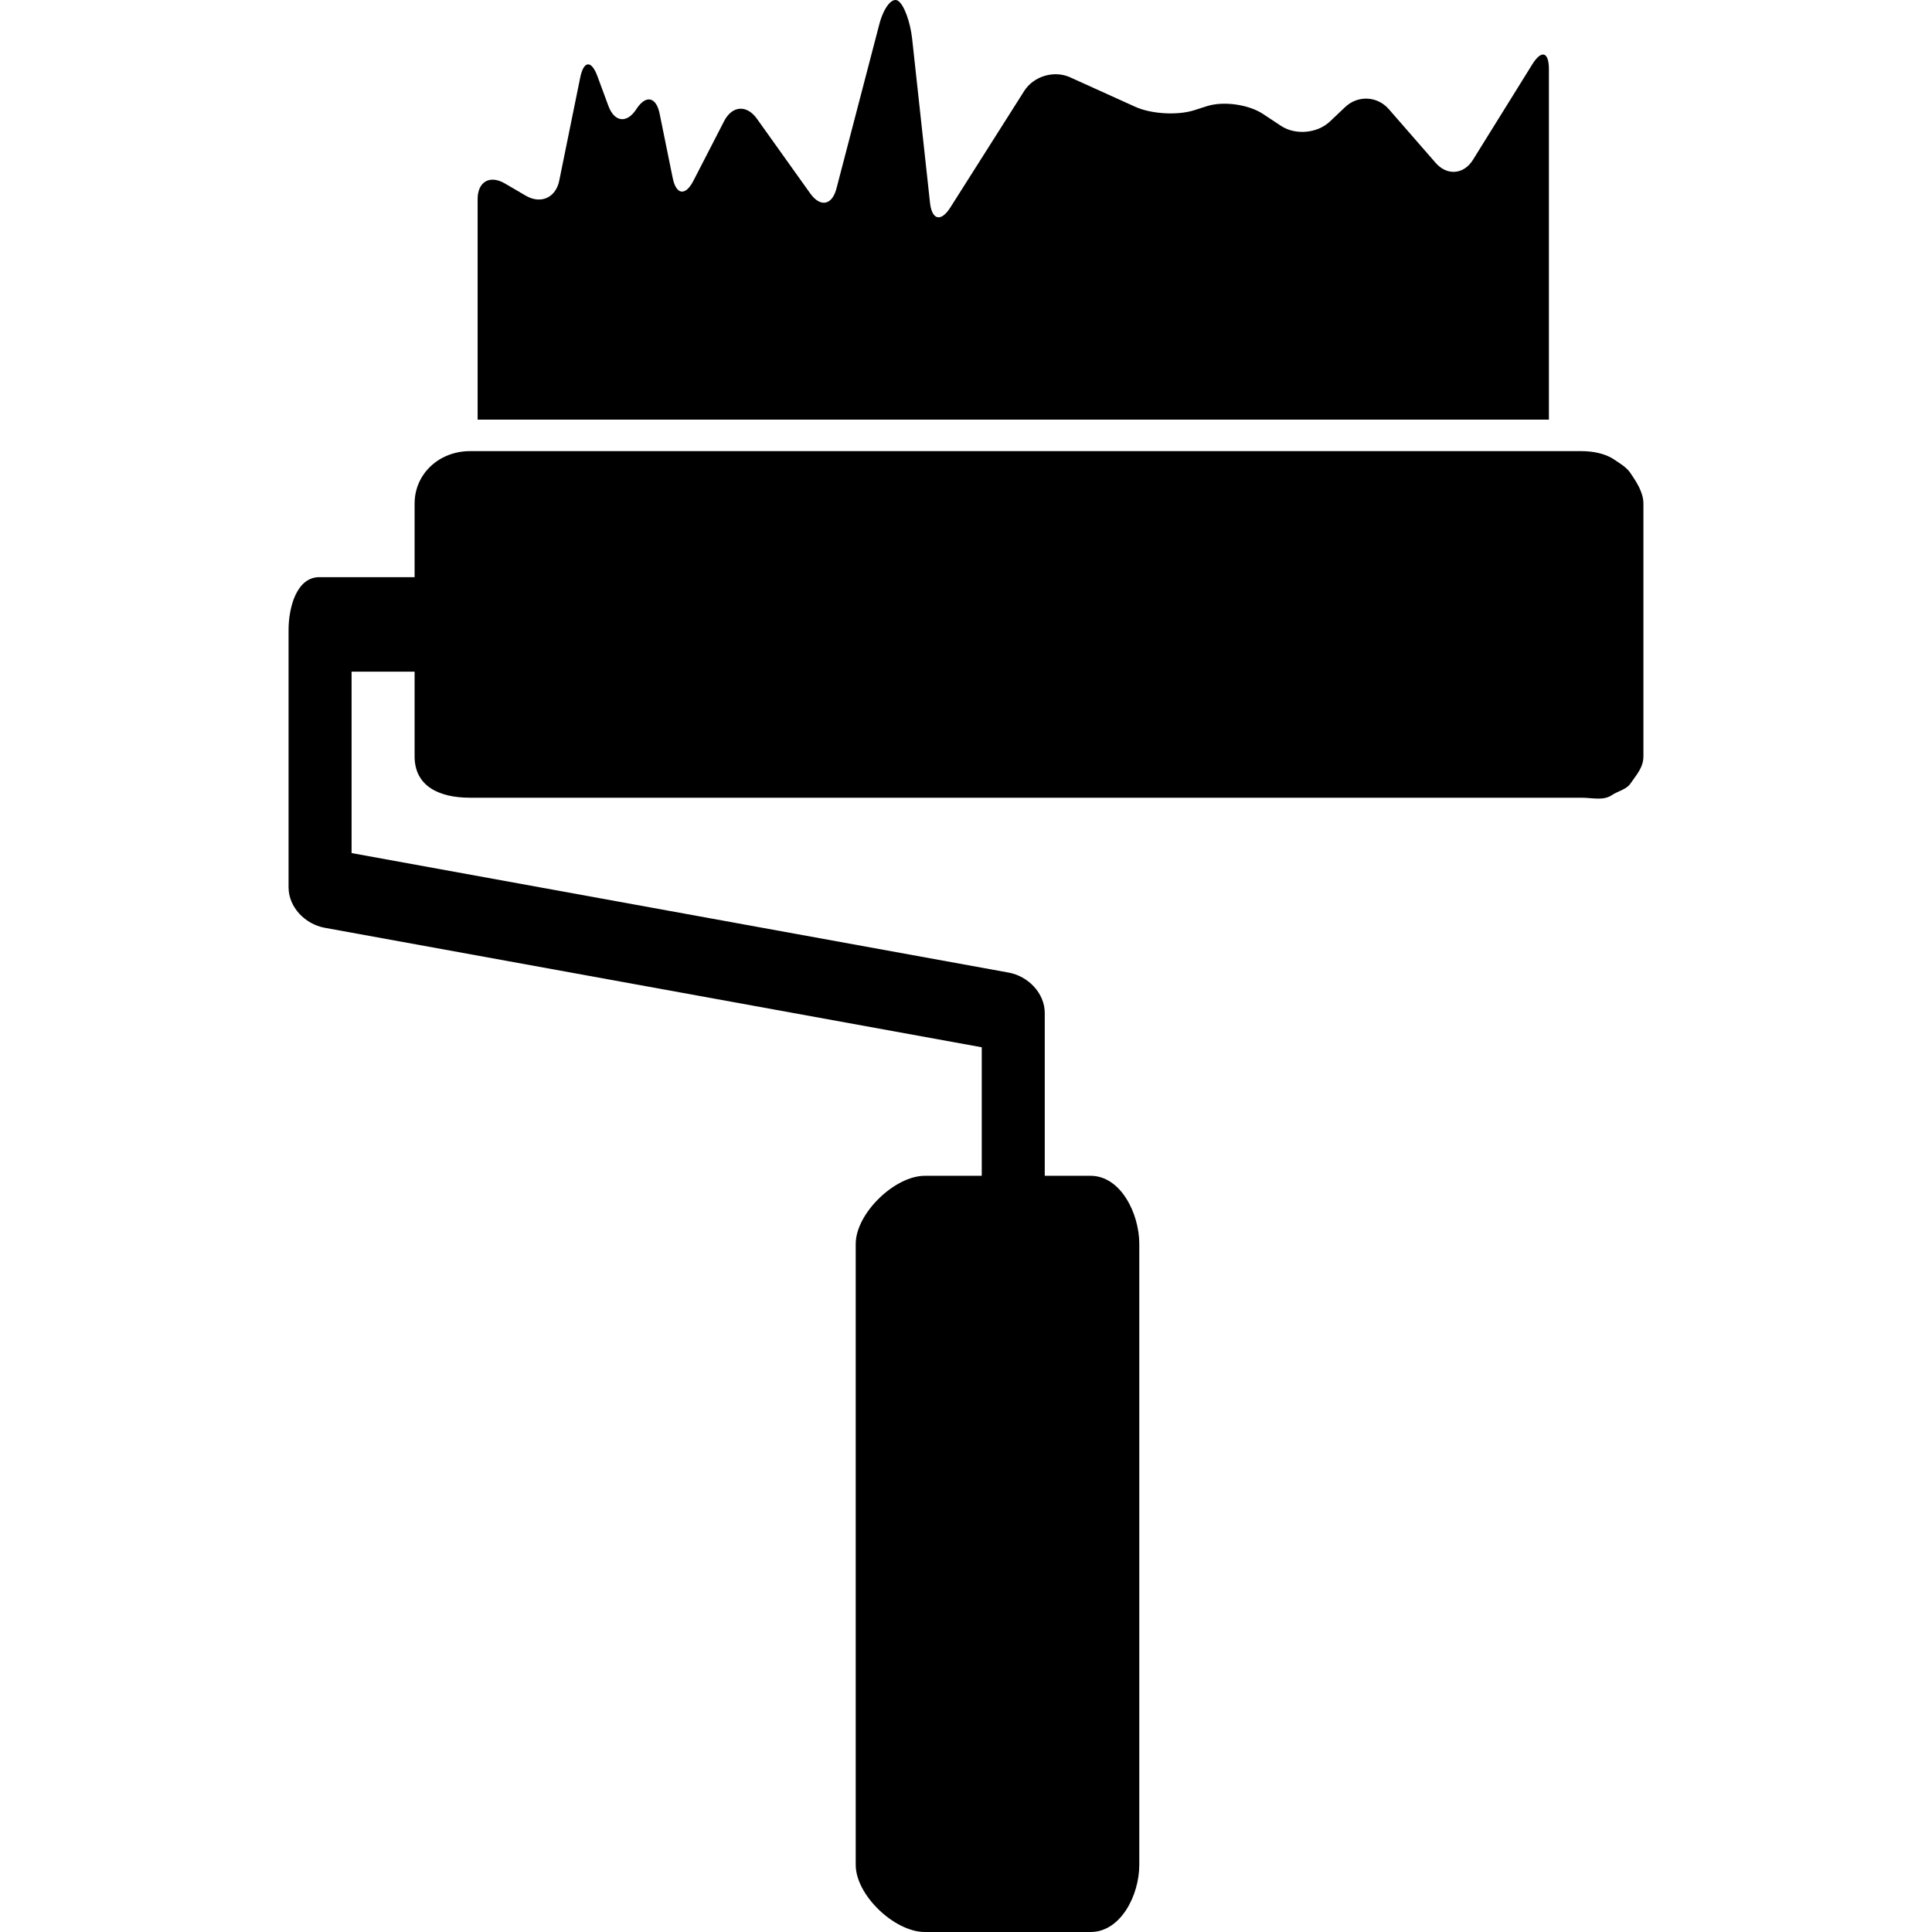
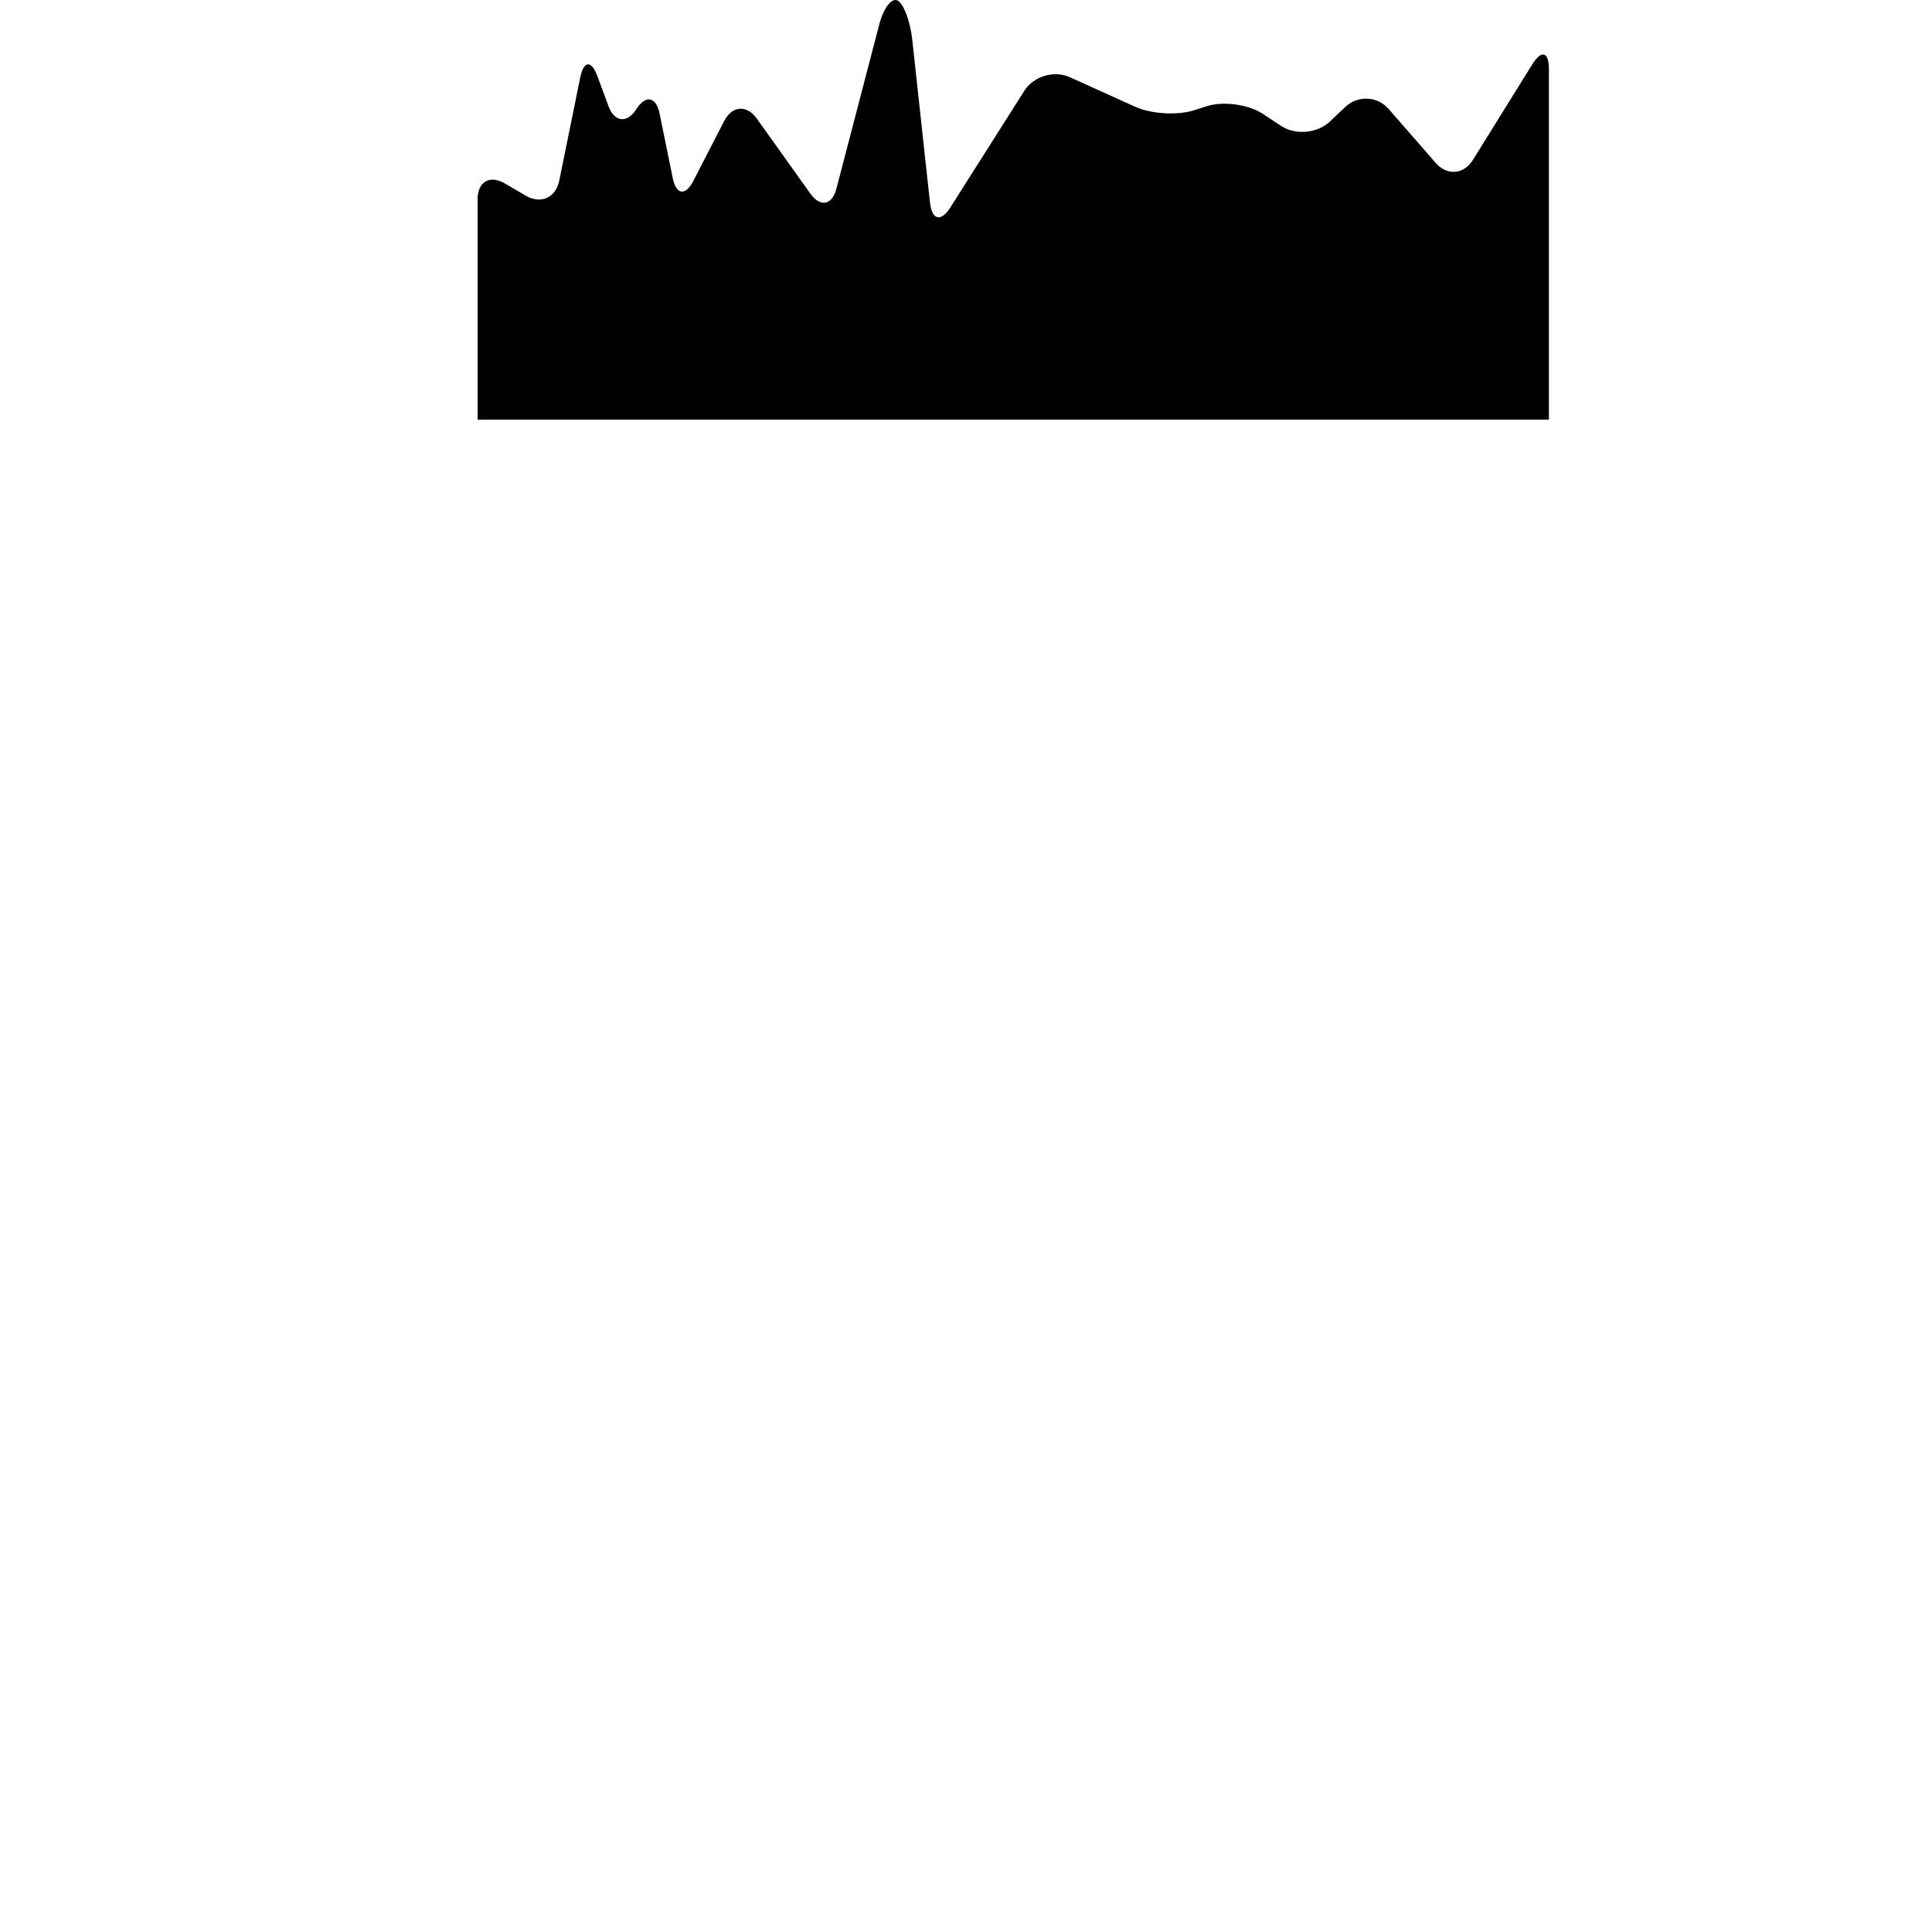
<svg xmlns="http://www.w3.org/2000/svg" id="Capa_1" x="0px" y="0px" width="382.332px" height="382.332px" viewBox="0 0 382.332 382.332" style="enable-background:new 0 0 382.332 382.332;" xml:space="preserve">
  <g>
    <g>
      <path d="M306.519,13.674c0-3.44-1.473-3.866-3.288-0.94l-11.739,18.892c-1.814,2.926-5.127,3.193-7.393,0.6l-9.273-10.638   c-2.26-2.594-6.12-2.773-8.622-0.405l-3.021,2.862c-2.503,2.368-6.845,2.749-9.712,0.846l-3.508-2.326   c-2.862-1.9-7.854-2.6-11.131-1.553l-2.521,0.807c-3.282,1.047-8.488,0.746-11.625-0.673l-12.957-5.864   c-3.143-1.413-7.18-0.204-9.03,2.701l-14.639,23.09c-1.845,2.904-3.641,2.487-4.016-0.935L180.51,7.694   c-0.374-3.422-1.628-6.802-2.807-7.544c-1.179-0.743-2.835,1.352-3.702,4.689l-8.473,32.473c-0.868,3.331-3.194,3.76-5.194,0.959   l-10.552-14.782c-2-2.807-4.899-2.594-6.476,0.466l-6.086,11.822c-1.577,3.063-3.413,2.808-4.098-0.566l-2.588-12.72   c-0.685-3.374-2.749-3.772-4.606-0.893c-1.86,2.88-4.329,2.601-5.526-0.63l-2.177-5.885c-1.19-3.23-2.716-3.112-3.404,0.262   l-4.153,20.414c-0.685,3.374-3.654,4.701-6.628,2.962l-4.135-2.42c-2.978-1.732-5.386-0.347-5.386,3.093v43.647h212V13.674z" />
-       <path d="M319.367,90.896c-1.735-1.163-4.177-1.62-6.431-1.62h-6.418h-212h-1.522c-5.992,0-10.948,4.396-10.948,10.388v0.186   v14.367H63.199c-4.491,0-6.092,5.961-6.092,10.449v50.936c0,3.931,3.285,7.298,7.151,8.001l130.025,23.647v25.435h-11.269   c-5.992,0-13.673,7.483-13.673,13.476v122.885c0,5.992,7.681,13.286,13.673,13.286h32.8c5.985,0,9.645-7.294,9.645-13.286V246.161   c0-5.992-3.659-13.476-9.645-13.476h-9.062v-32.218c0-3.928-3.288-7.292-7.148-7.998l-130.028-23.65v-35.896h12.471v16.748   c0,5.992,4.957,8.193,10.948,8.193h219.94c2.254,0,4.336,0.643,6.065-0.524c1.157-0.779,2.868-1.111,3.647-2.265   c1.175-1.732,2.575-3.16,2.575-5.404V114.23V99.665c0-2.244-1.4-4.333-2.575-6.062C321.87,92.443,320.518,91.676,319.367,90.896z" />
    </g>
  </g>
</svg>